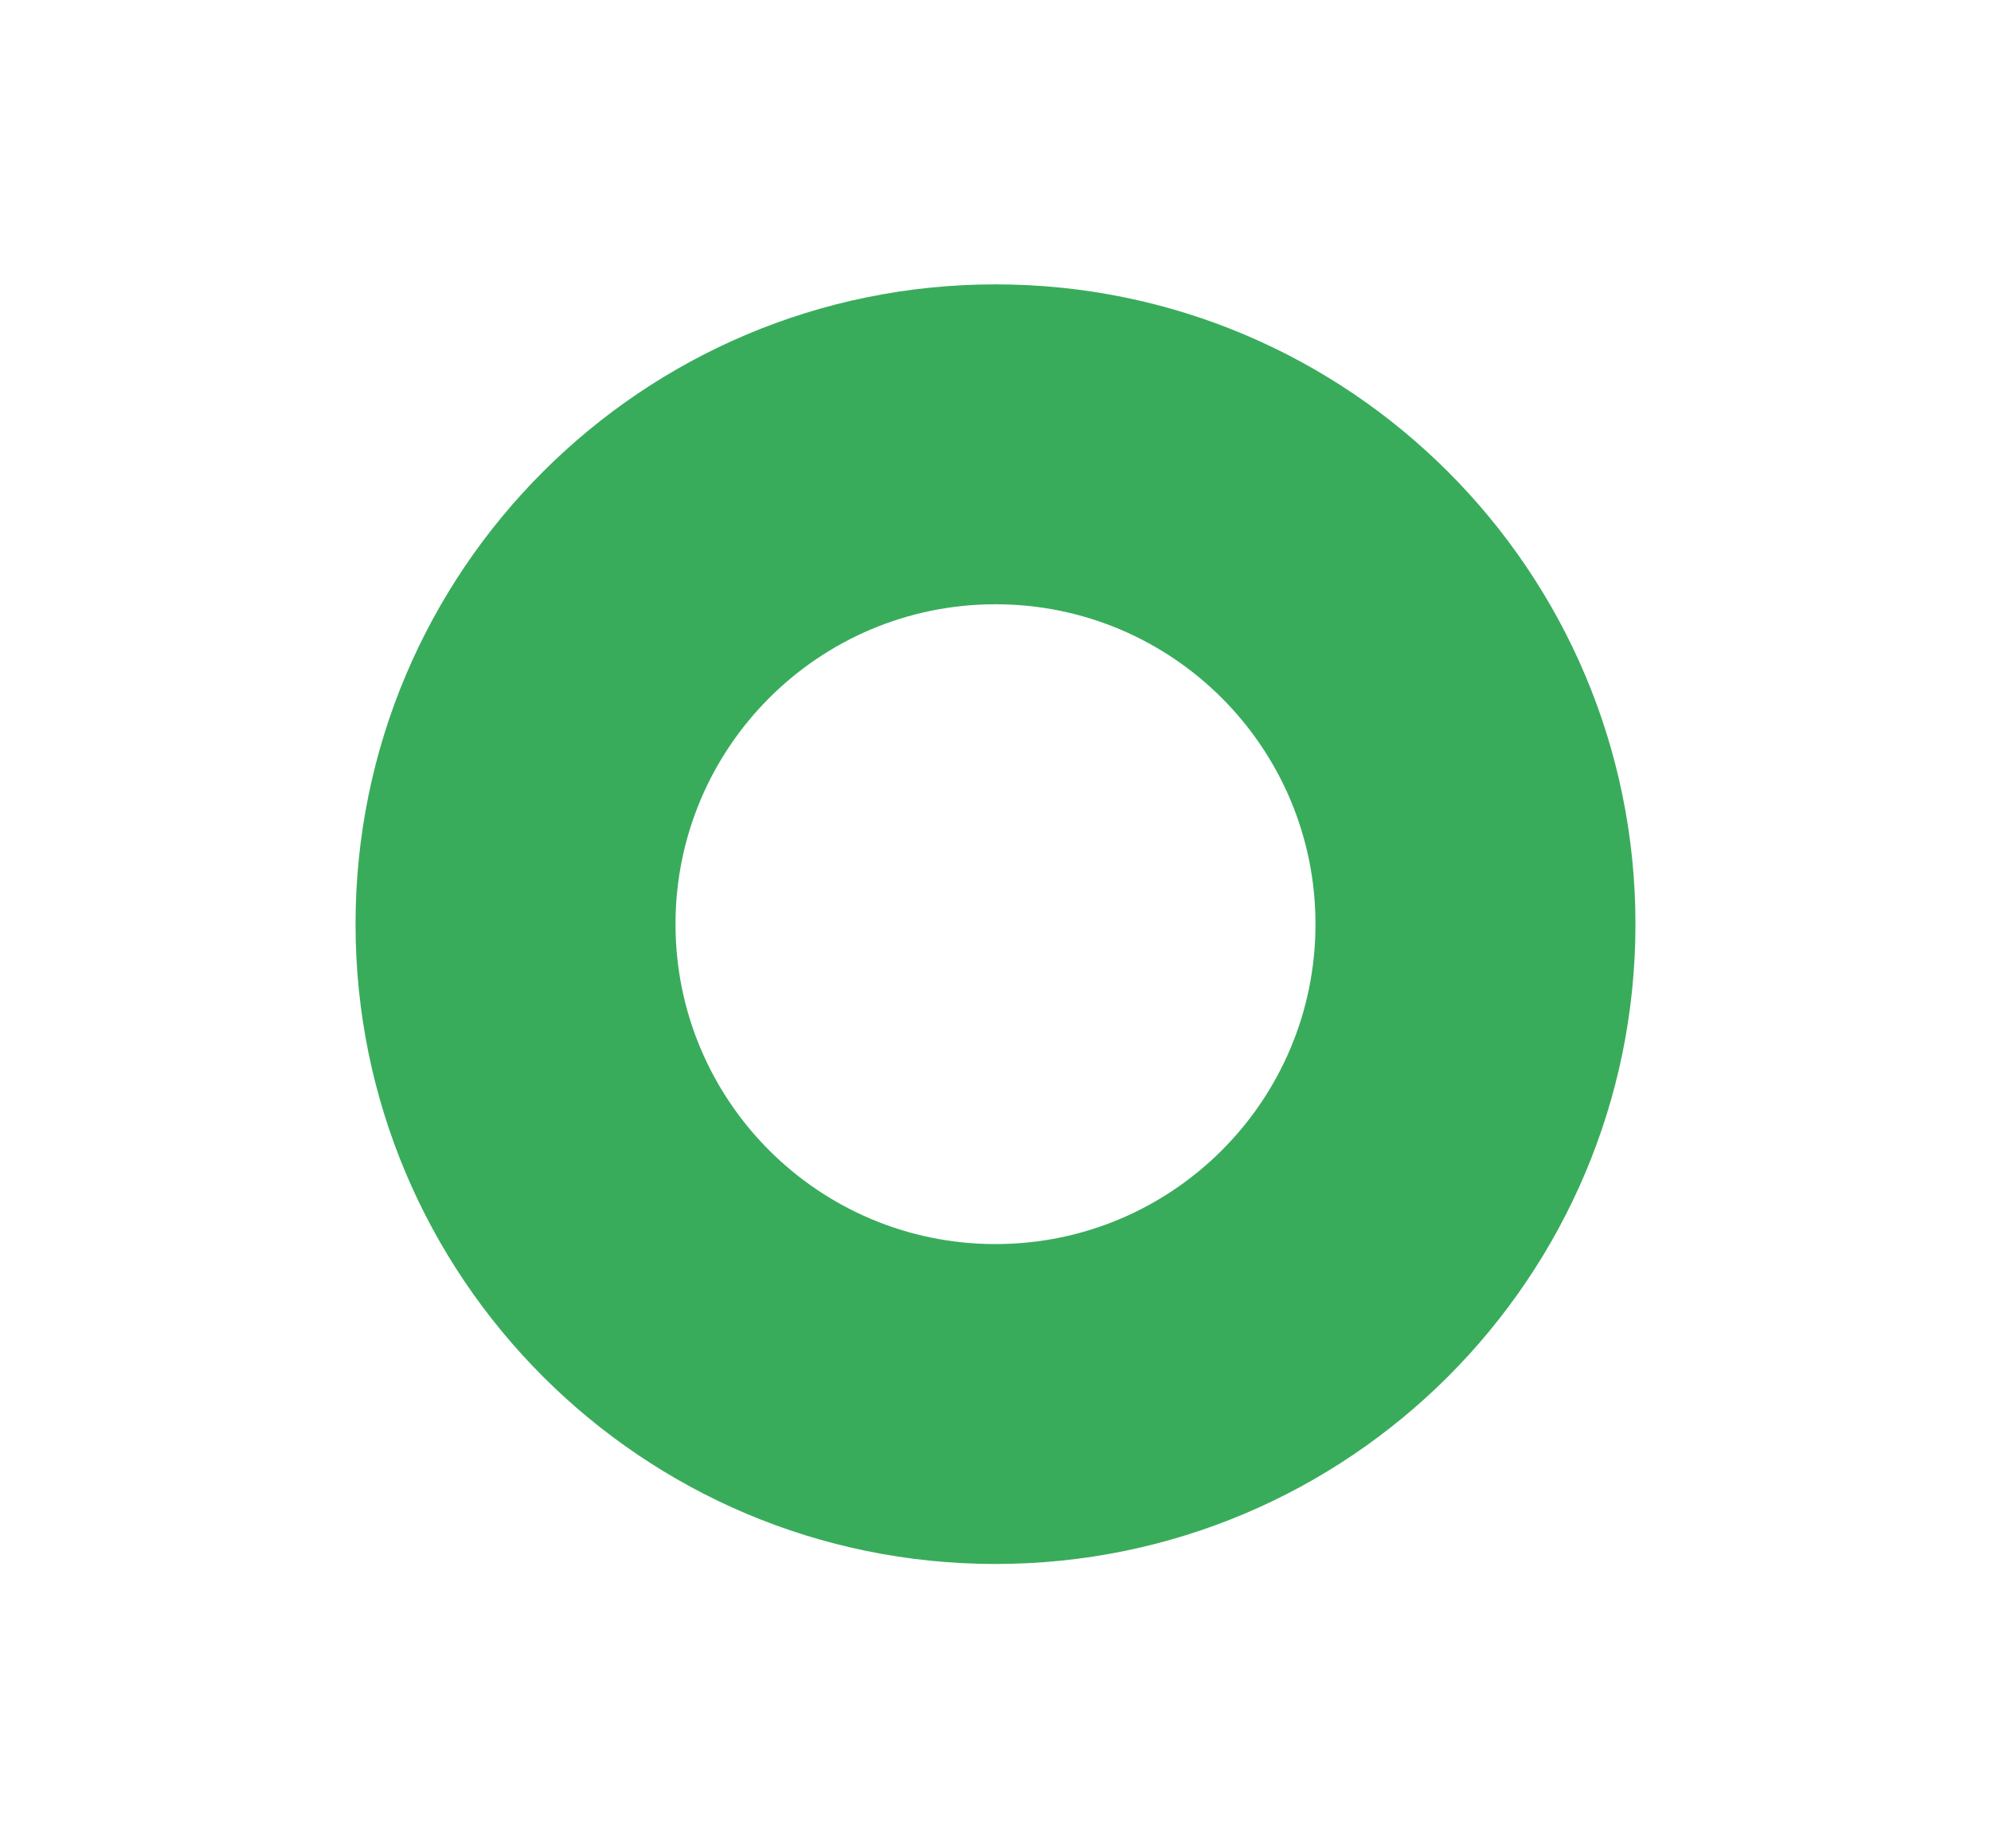
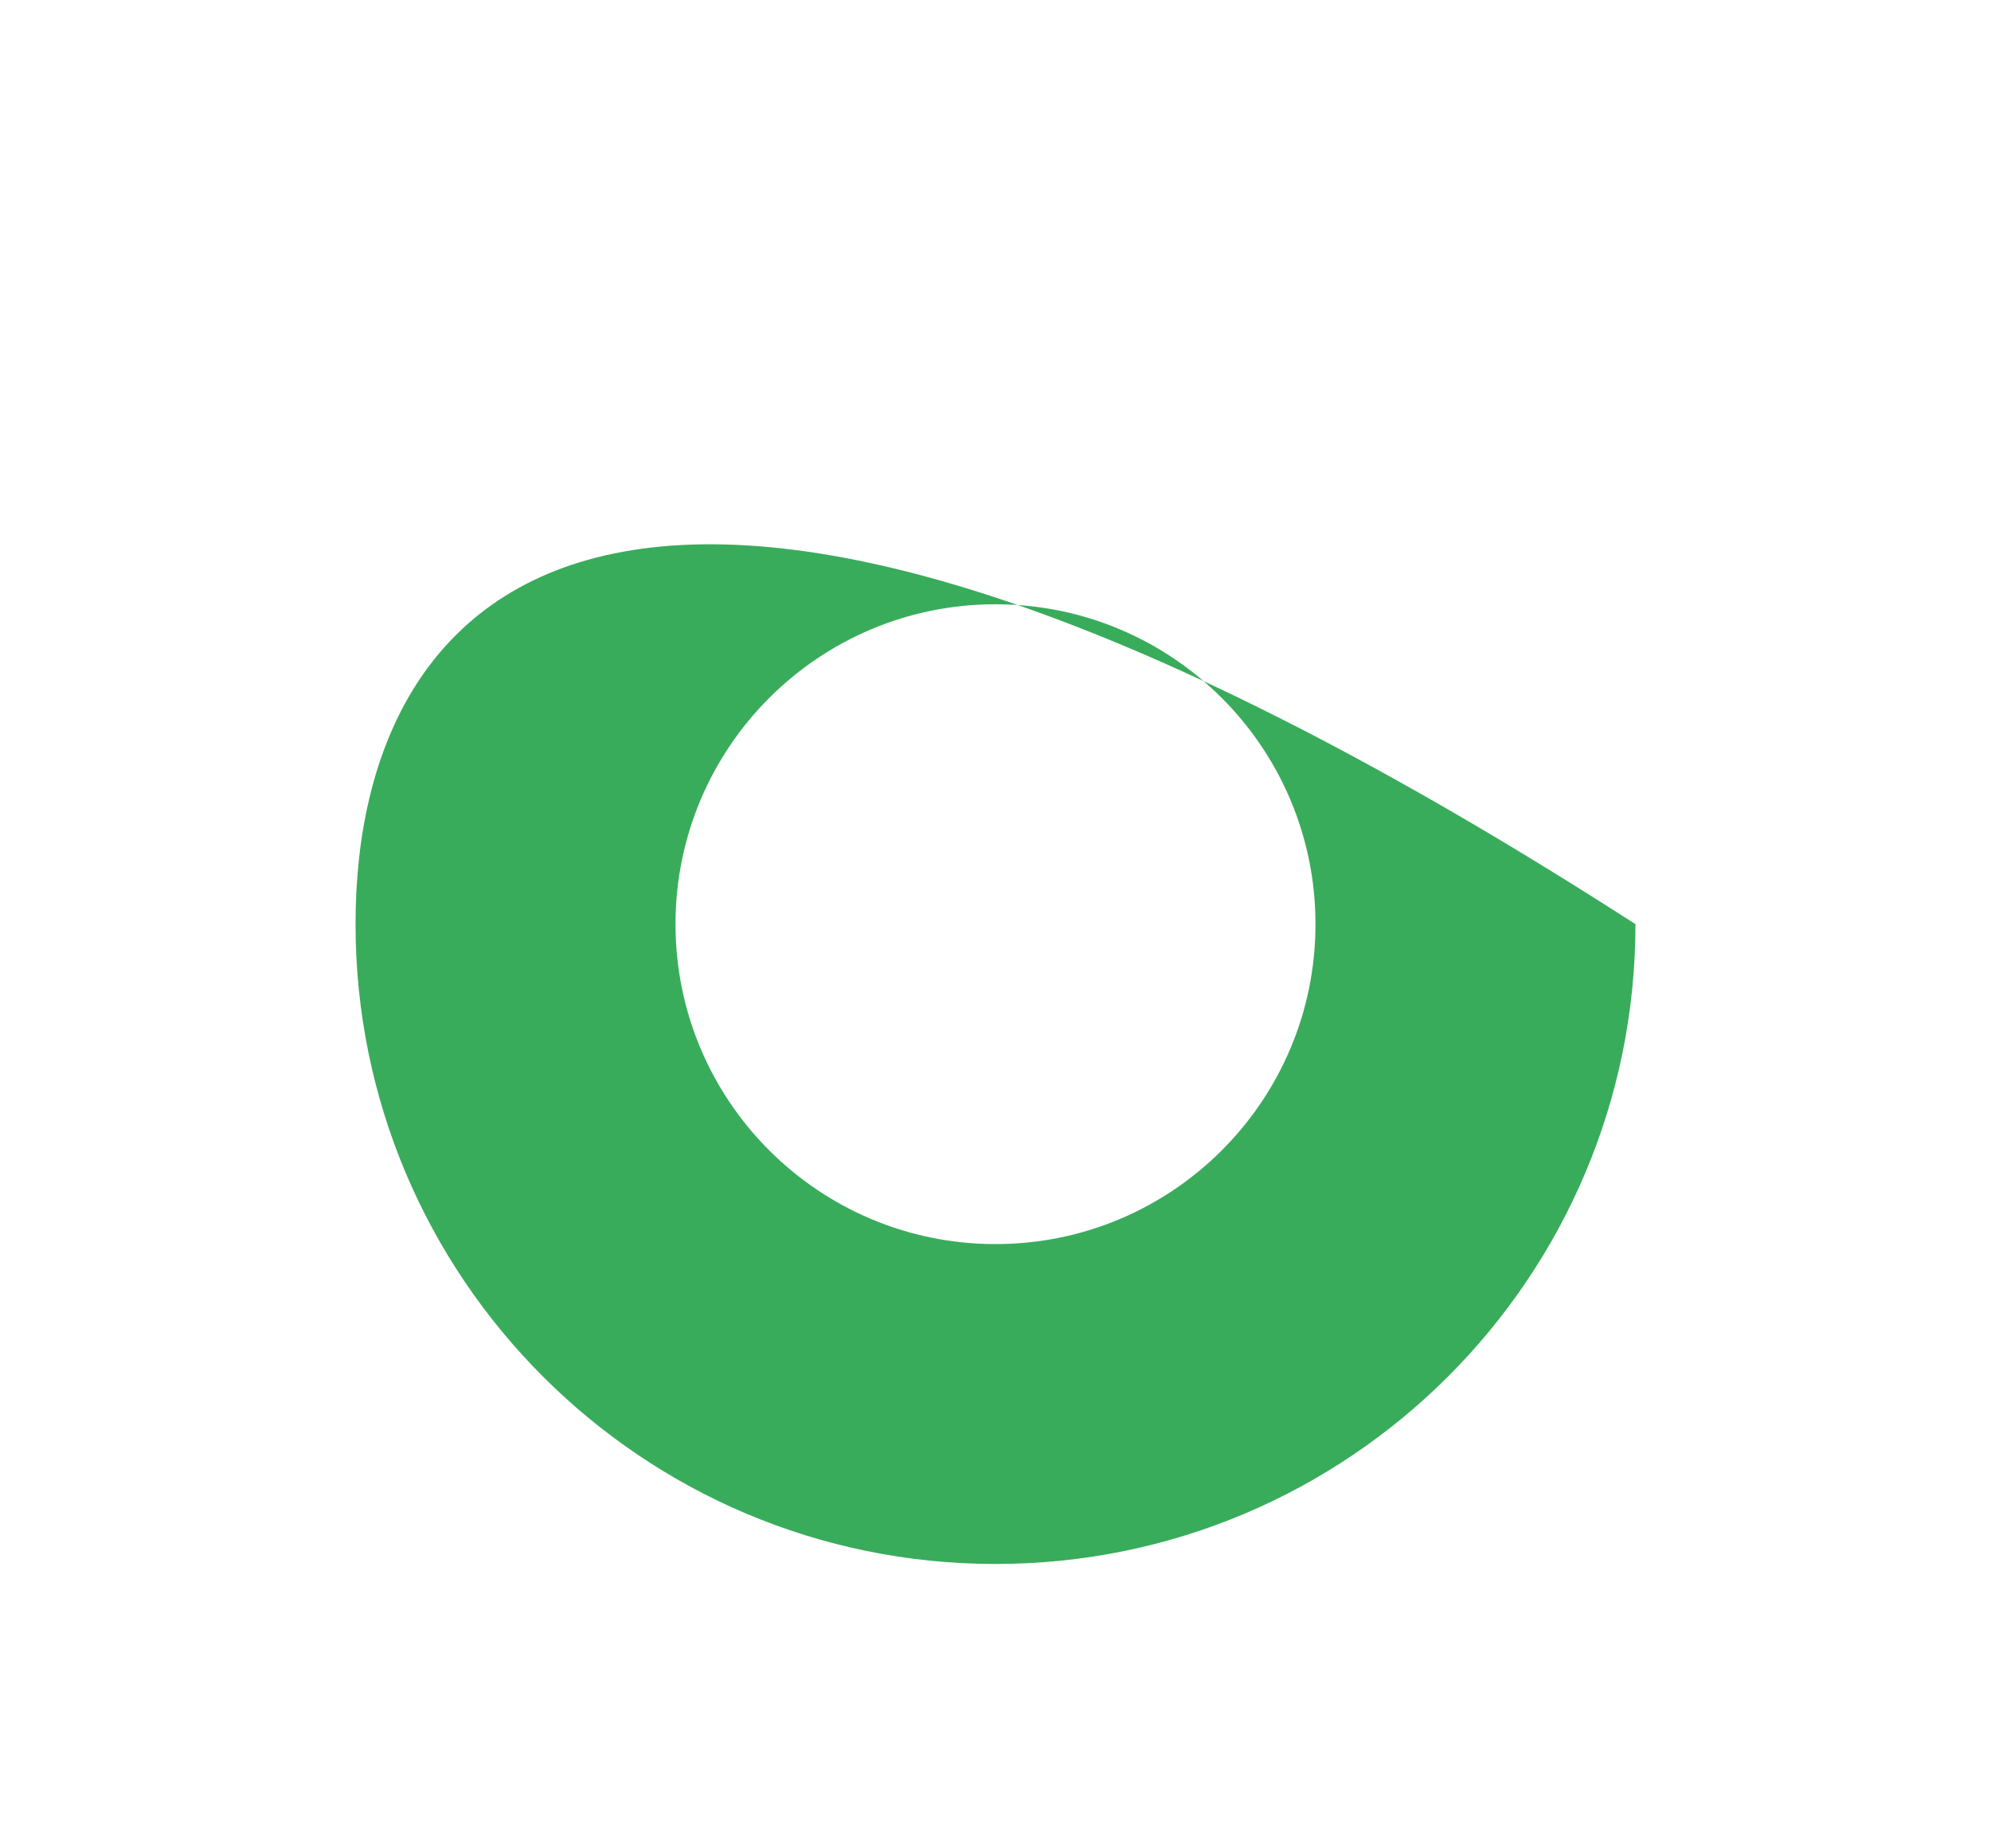
<svg xmlns="http://www.w3.org/2000/svg" width="56" height="52" viewBox="0 0 56 52" fill="none">
-   <path fill-rule="evenodd" clip-rule="evenodd" d="M28 35C32.971 35 37 30.971 37 26C37 21.029 32.971 17 28 17C23.029 17 19 21.029 19 26C19 30.971 23.029 35 28 35ZM28 44C37.941 44 46 35.941 46 26C46 16.059 37.941 8 28 8C18.059 8 10 16.059 10 26C10 35.941 18.059 44 28 44Z" fill="#39AC5C" />
+   <path fill-rule="evenodd" clip-rule="evenodd" d="M28 35C32.971 35 37 30.971 37 26C37 21.029 32.971 17 28 17C23.029 17 19 21.029 19 26C19 30.971 23.029 35 28 35ZM28 44C37.941 44 46 35.941 46 26C18.059 8 10 16.059 10 26C10 35.941 18.059 44 28 44Z" fill="#39AC5C" />
</svg>